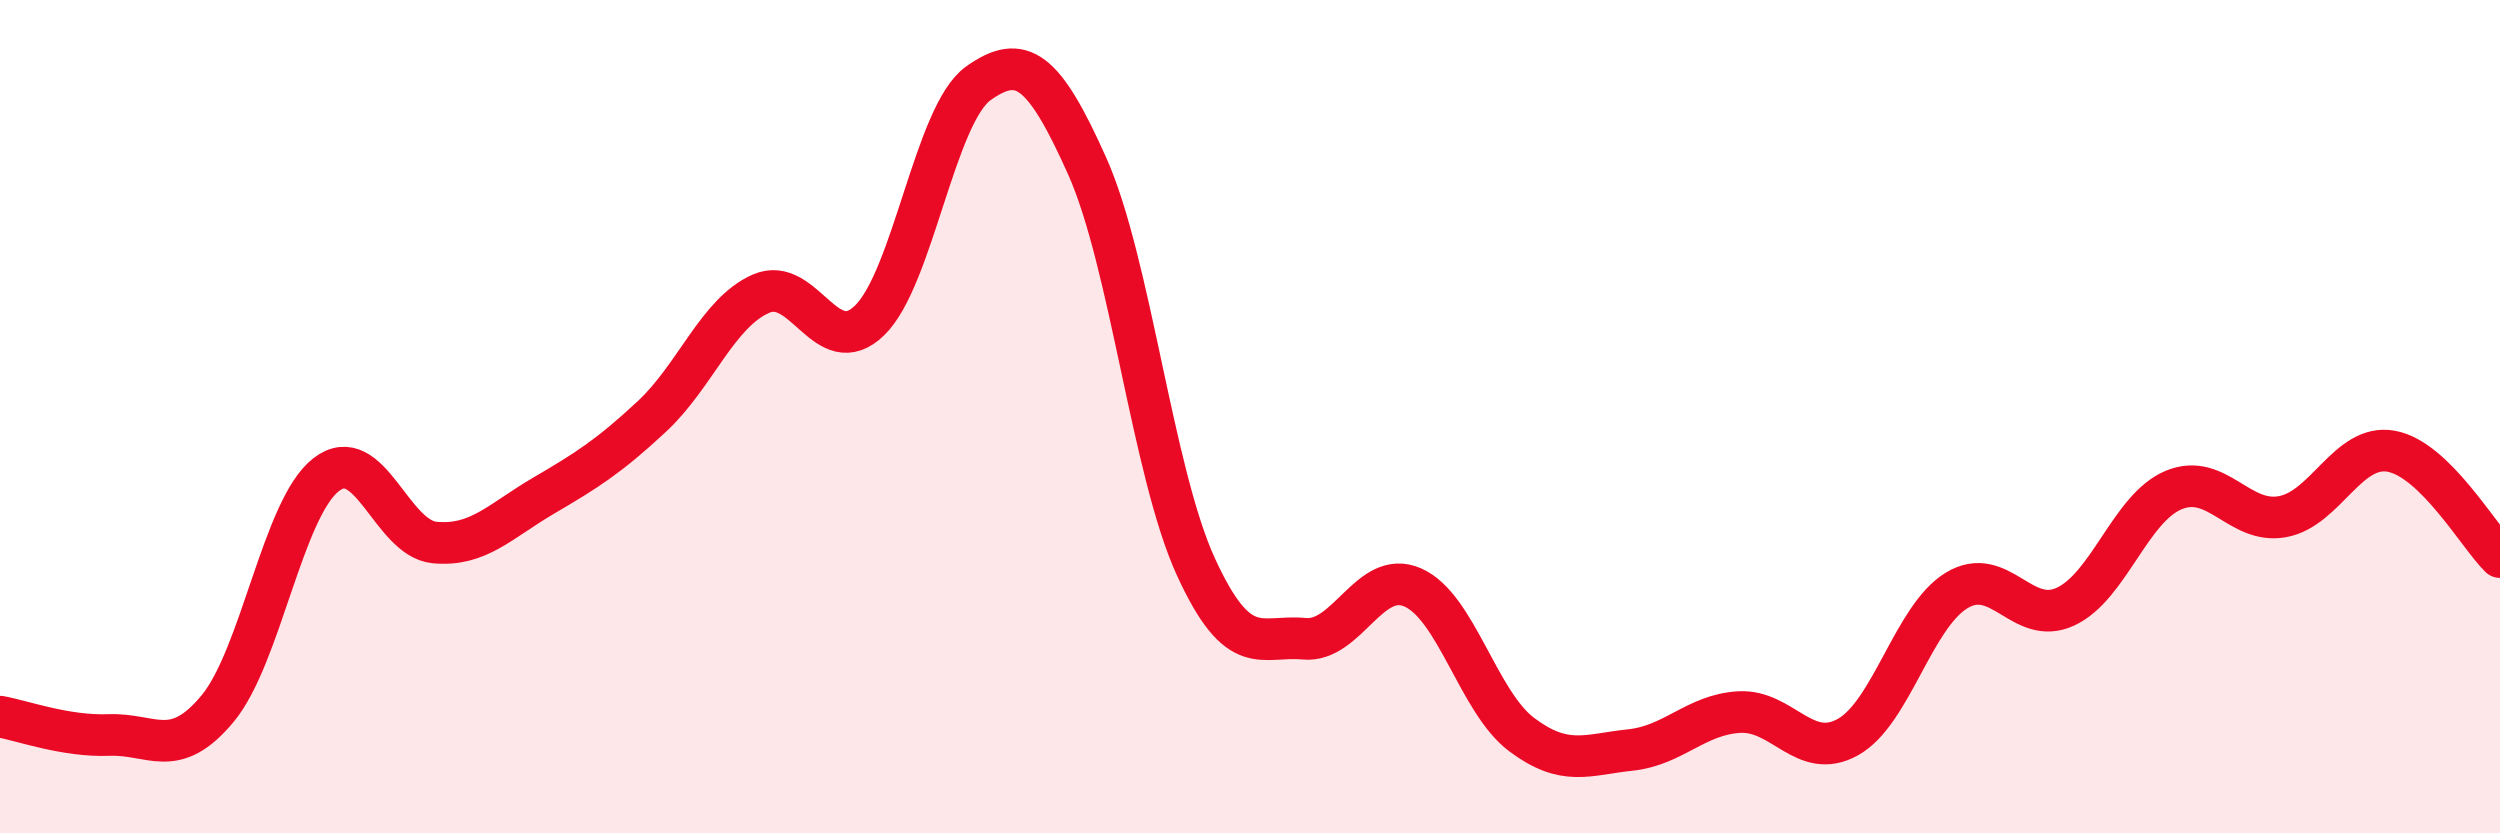
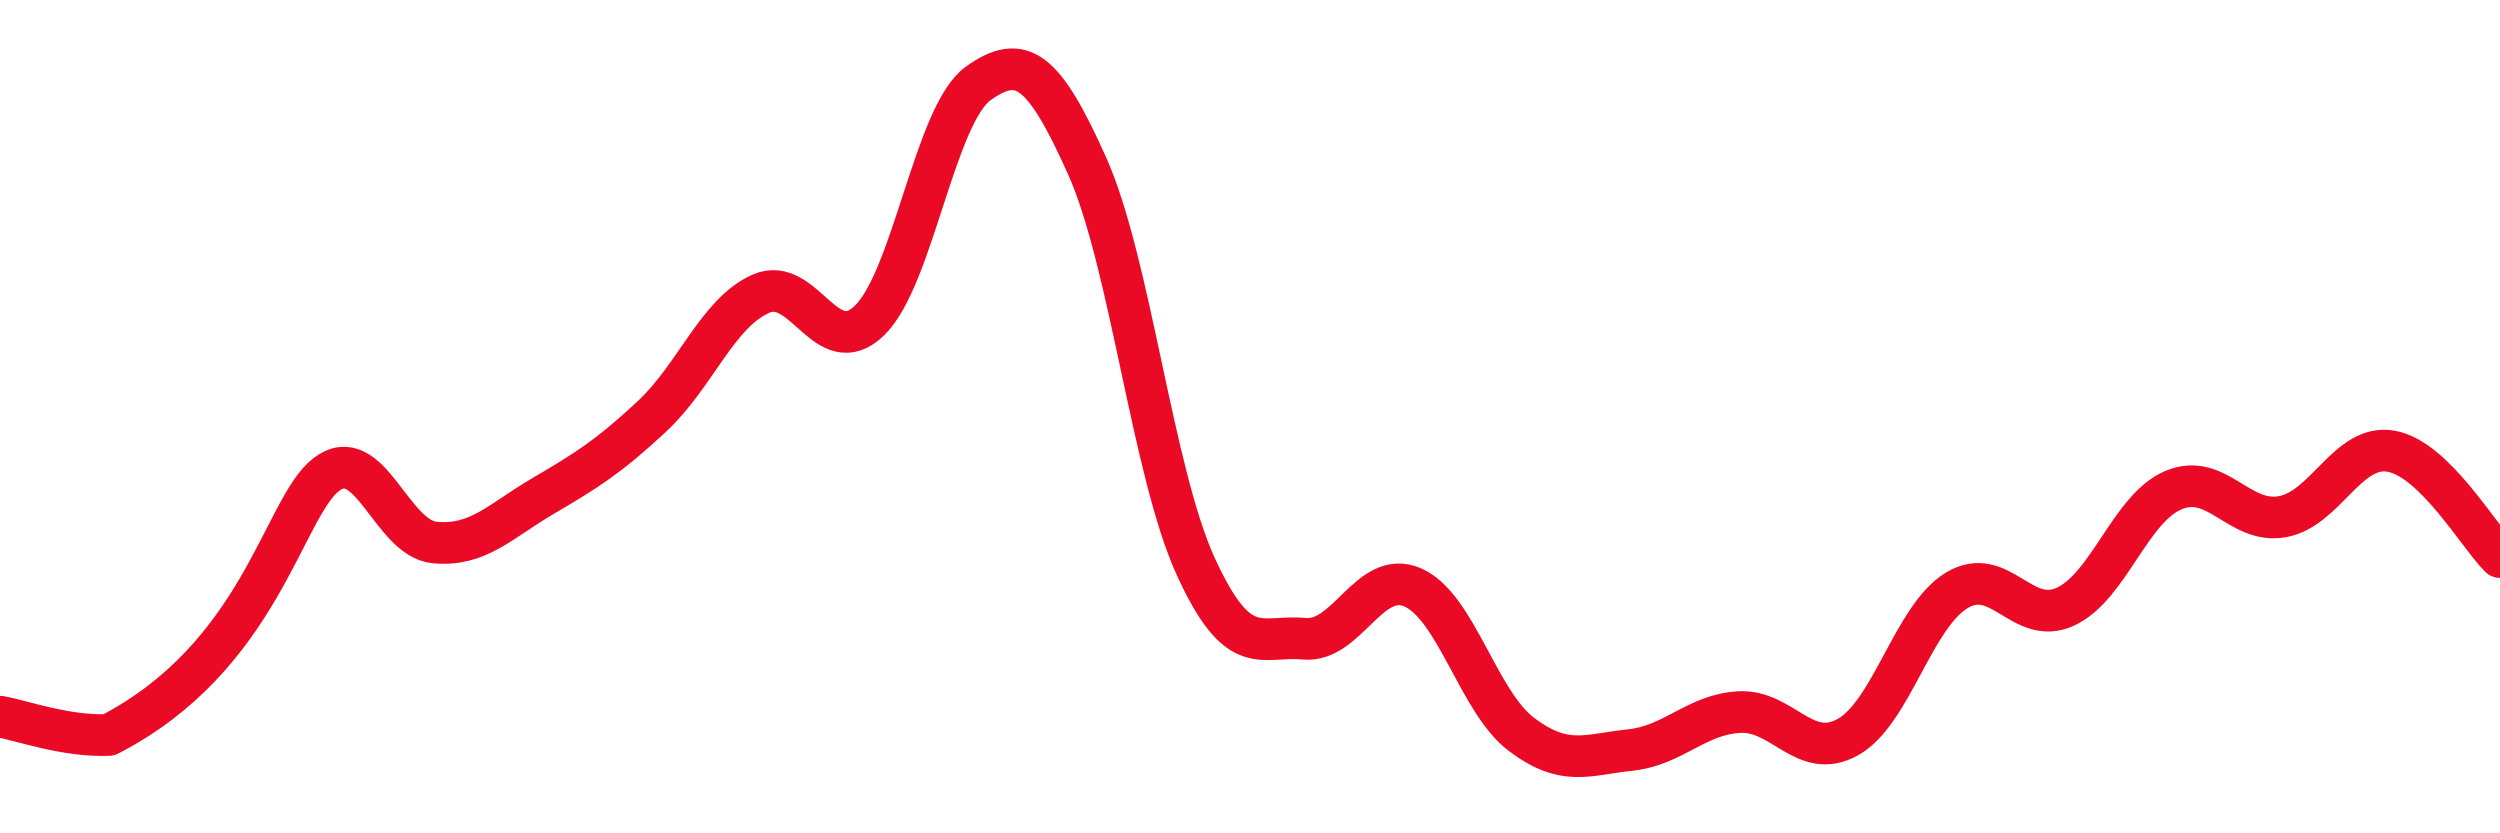
<svg xmlns="http://www.w3.org/2000/svg" width="60" height="20" viewBox="0 0 60 20">
-   <path d="M 0,17.2 C 0.52,17.29 1.57,17.68 2.61,17.64 C 3.65,17.6 4.18,18.26 5.22,17.01 C 6.26,15.76 6.79,12.19 7.83,11.39 C 8.87,10.59 9.39,12.92 10.43,13.02 C 11.47,13.12 12,12.51 13.04,11.9 C 14.08,11.29 14.61,10.96 15.65,9.99 C 16.69,9.02 17.22,7.51 18.26,7.05 C 19.3,6.59 19.83,8.7 20.87,7.69 C 21.91,6.68 22.44,2.74 23.48,2 C 24.52,1.26 25.05,1.66 26.09,3.98 C 27.13,6.3 27.66,11.33 28.7,13.6 C 29.74,15.87 30.26,15.23 31.3,15.33 C 32.34,15.43 32.87,13.64 33.91,14.1 C 34.95,14.56 35.48,16.85 36.52,17.63 C 37.56,18.41 38.09,18.11 39.13,18 C 40.17,17.89 40.7,17.15 41.74,17.09 C 42.78,17.03 43.31,18.27 44.35,17.69 C 45.39,17.11 45.92,14.8 46.96,14.17 C 48,13.54 48.53,15.04 49.57,14.56 C 50.61,14.08 51.13,12.19 52.17,11.76 C 53.21,11.33 53.74,12.59 54.78,12.4 C 55.82,12.21 56.35,10.64 57.39,10.83 C 58.43,11.02 59.48,12.86 60,13.37L60 20L0 20Z" fill="#EB0A25" opacity="0.1" stroke-linecap="round" stroke-linejoin="round" />
-   <path d="M 0,17.2 C 0.52,17.29 1.57,17.68 2.61,17.64 C 3.65,17.6 4.18,18.26 5.22,17.01 C 6.26,15.76 6.79,12.19 7.83,11.39 C 8.87,10.59 9.39,12.92 10.43,13.02 C 11.47,13.12 12,12.51 13.04,11.9 C 14.08,11.29 14.61,10.96 15.65,9.99 C 16.69,9.02 17.22,7.51 18.26,7.05 C 19.3,6.59 19.83,8.7 20.87,7.69 C 21.91,6.68 22.44,2.74 23.48,2 C 24.52,1.26 25.05,1.66 26.09,3.98 C 27.13,6.3 27.66,11.33 28.7,13.6 C 29.74,15.87 30.26,15.23 31.3,15.33 C 32.34,15.43 32.87,13.64 33.91,14.1 C 34.95,14.56 35.48,16.85 36.52,17.63 C 37.56,18.41 38.09,18.11 39.13,18 C 40.17,17.89 40.7,17.15 41.74,17.09 C 42.78,17.03 43.31,18.27 44.35,17.69 C 45.39,17.11 45.92,14.8 46.96,14.17 C 48,13.54 48.53,15.04 49.57,14.56 C 50.61,14.08 51.13,12.19 52.17,11.76 C 53.21,11.33 53.74,12.59 54.78,12.4 C 55.82,12.21 56.35,10.64 57.39,10.83 C 58.43,11.02 59.48,12.86 60,13.37" stroke="#EB0A25" stroke-width="1" fill="none" stroke-linecap="round" stroke-linejoin="round" />
+   <path d="M 0,17.2 C 0.52,17.29 1.57,17.68 2.61,17.64 C 6.26,15.76 6.79,12.19 7.83,11.39 C 8.87,10.59 9.39,12.92 10.43,13.02 C 11.47,13.12 12,12.51 13.04,11.9 C 14.08,11.29 14.61,10.96 15.65,9.99 C 16.69,9.02 17.22,7.51 18.26,7.05 C 19.3,6.59 19.83,8.7 20.87,7.69 C 21.91,6.68 22.44,2.74 23.48,2 C 24.52,1.26 25.05,1.66 26.09,3.98 C 27.13,6.3 27.66,11.33 28.7,13.6 C 29.74,15.87 30.26,15.23 31.3,15.33 C 32.34,15.43 32.87,13.64 33.91,14.1 C 34.95,14.56 35.48,16.85 36.52,17.63 C 37.56,18.41 38.09,18.11 39.13,18 C 40.17,17.89 40.7,17.15 41.74,17.09 C 42.78,17.03 43.31,18.27 44.35,17.69 C 45.39,17.11 45.92,14.8 46.96,14.17 C 48,13.54 48.53,15.04 49.57,14.56 C 50.61,14.08 51.13,12.19 52.17,11.76 C 53.21,11.33 53.74,12.59 54.78,12.4 C 55.82,12.21 56.35,10.64 57.39,10.83 C 58.43,11.02 59.48,12.86 60,13.37" stroke="#EB0A25" stroke-width="1" fill="none" stroke-linecap="round" stroke-linejoin="round" />
</svg>